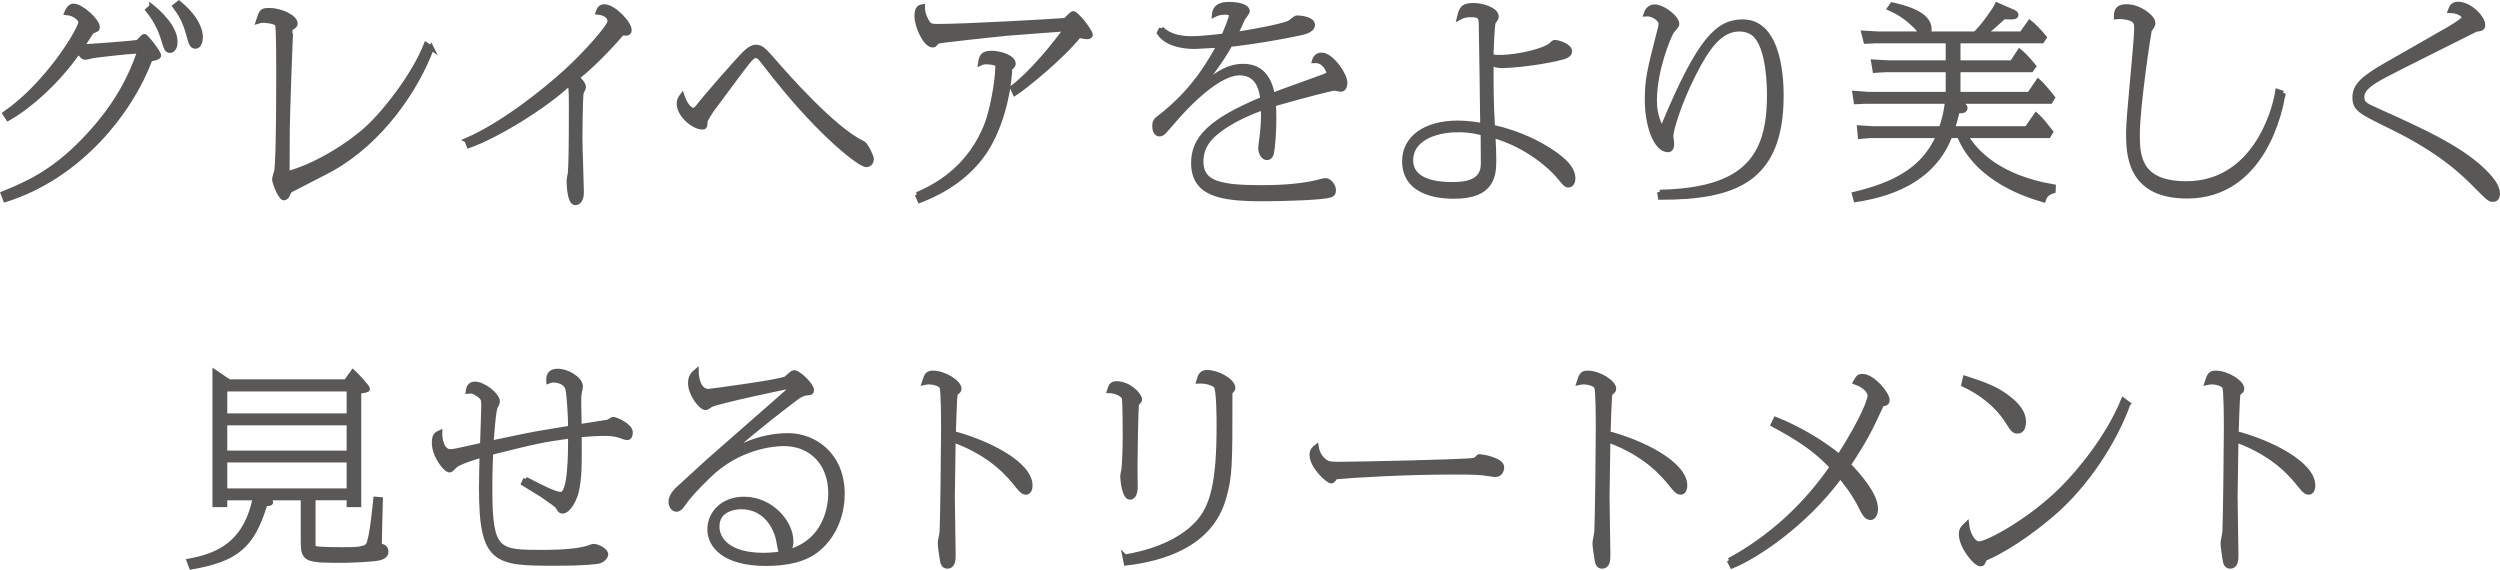
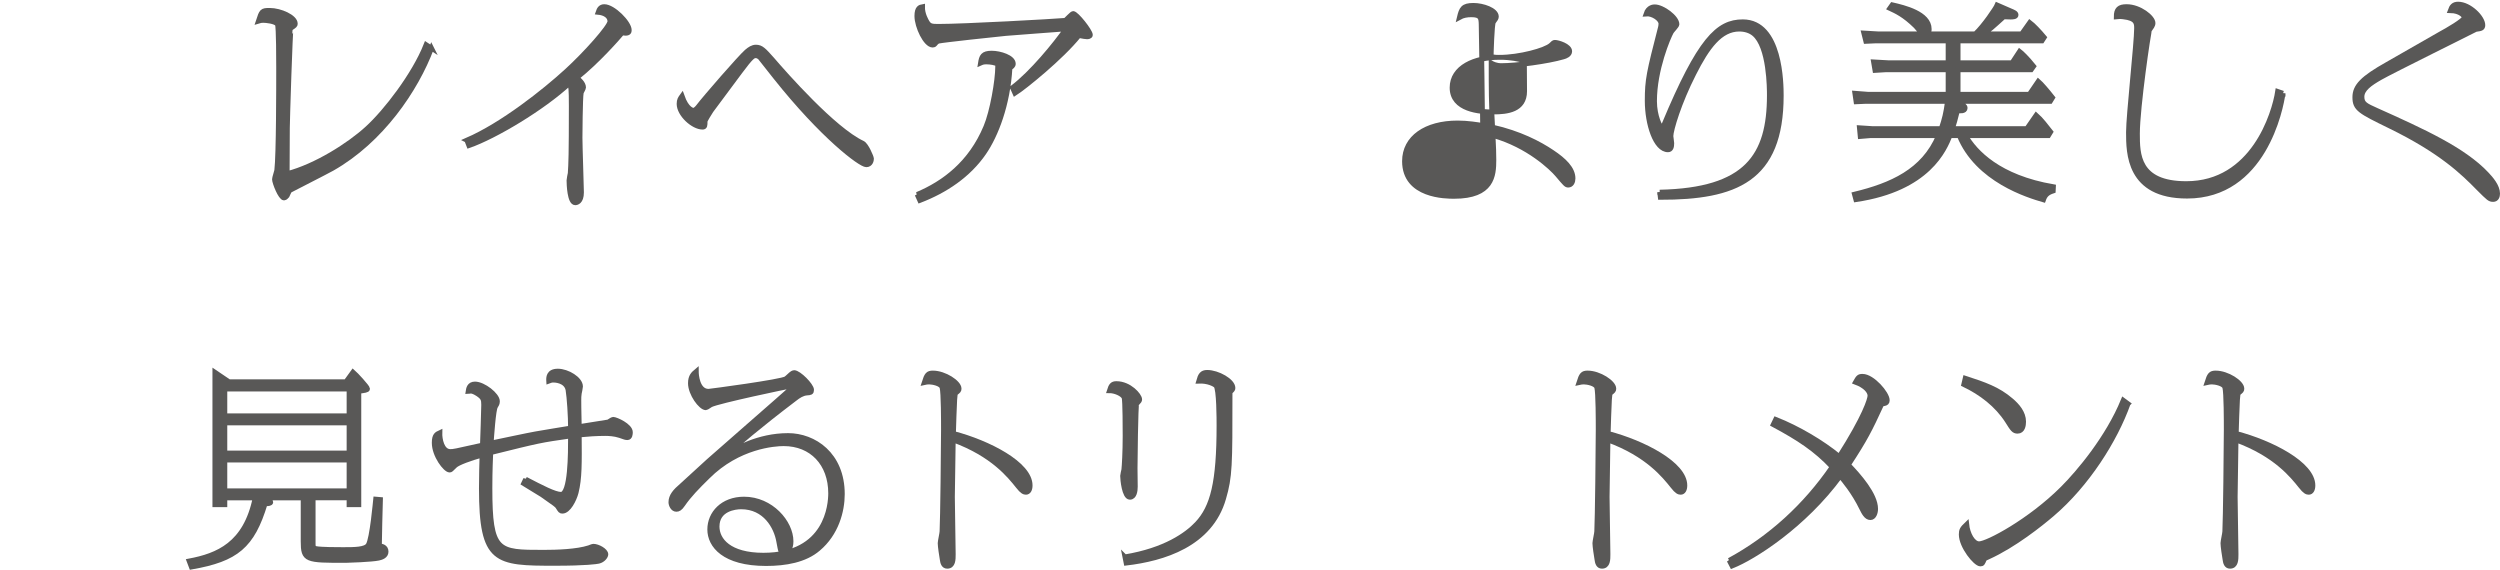
<svg xmlns="http://www.w3.org/2000/svg" id="_レイヤー_1" viewBox="0 0 361.03 82.28">
  <defs>
    <style>.cls-1{fill:#595857;stroke:#595857;stroke-width:.7px;}</style>
  </defs>
-   <path class="cls-1" d="M.45,27.96c3.9-1.56,7.38-3.27,11.61-7.62,3.87-4.02,6.42-7.95,8.13-12.99-2.46,.15-5.88,.57-6.72,.69-.18,.03-.96,.24-1.14,.24-.36,0-.48-.21-.99-.87C7.95,12.33,3.45,15.87,1.17,17.1l-.45-.69C6.84,12.21,11.67,4.23,11.67,3.18c0-.36-.75-1.23-2.04-1.35,.12-.3,.45-.96,.99-.96,1.11,0,3.45,2.13,3.45,3.06,0,.3-.12,.33-.75,.57-.15,.06-1.26,1.89-1.5,2.25,.6,0,7.11-.48,8.07-.63,.12-.09,.6-.6,.72-.72,.06-.06,.18-.15,.24-.15,.24,0,2.07,2.34,2.07,2.76,0,.33-1.02,.48-1.23,.51C18.78,16.29,11.4,25.5,.78,28.83l-.33-.87ZM21.9,.96c.9,.72,3.39,2.91,3.39,5.07,0,.9-.39,1.26-.72,1.26-.48,0-.54-.24-1.05-1.89-.6-1.98-1.8-3.51-2.16-3.96l.54-.48Zm3.93-.51c2.94,2.4,3.12,4.38,3.12,4.89,0,.6-.21,1.35-.72,1.35-.54,0-.66-.51-.96-1.59-.54-2.07-1.23-3.15-2.01-4.2l.57-.45Z" />
  <path class="cls-1" d="M62.32,6.96c-2.25,6-7.26,13.35-14.34,17.37-.96,.54-6.06,3.12-6.12,3.18-.12,.09-.33,.63-.39,.75-.09,.09-.27,.33-.45,.33-.51,0-1.38-2.22-1.38-2.7,0-.21,.3-1.08,.33-1.29,.27-2.22,.27-12.12,.27-14.82,0-.81,0-5.94-.18-6.27-.3-.45-1.68-.57-2.04-.57-.3,0-.42,.03-.72,.12,.48-1.47,.51-1.56,1.65-1.56,1.53,0,3.69,.96,3.69,1.92,0,.21-.06,.27-.6,.63-.12,.09-.54,13.47-.54,14.43-.03,1.05,0,5.67-.03,6.6,4.14-1.08,8.97-4.14,11.58-6.54,2.64-2.4,6.78-7.74,8.49-12.09l.78,.51Z" />
  <path class="cls-1" d="M67.41,20.25c5.13-2.22,11.19-7.02,14.43-9.99,2.7-2.46,6.24-6.42,6.24-7.17s-.72-1.23-1.71-1.32c.15-.45,.36-.81,.9-.81,1.29,0,3.6,2.34,3.6,3.39,0,.24-.06,.45-.54,.45-.15,0-.27-.03-.48-.06-.63,.75-3.57,4.11-6.54,6.48,.27,.24,.96,.81,.96,1.41,0,.15-.3,.63-.33,.75-.15,.63-.18,6.45-.18,6.51,0,1.26,.21,7.2,.21,7.89,0,1.41-.72,1.5-.9,1.5-.81,0-.9-2.67-.9-3.24,0-.18,.15-.87,.18-1.02,.09-1.41,.15-2.55,.15-9.69,0-2.61-.06-2.79-.24-3.33-3.87,3.6-10.83,7.74-14.55,9.03l-.3-.78Z" />
  <path class="cls-1" d="M100.14,15.93c.24,0,.54-.33,.66-.48,1.02-1.35,6.15-7.23,7.02-7.98,.45-.39,.87-.66,1.35-.66,.75,0,1.14,.42,2.34,1.77,1.83,2.13,8.88,10.14,13.05,12.09,.54,.24,1.29,2.04,1.29,2.25,0,.24-.12,.87-.75,.87-.84,0-6.3-4.08-13.14-12.69-.21-.27-2.1-2.64-2.16-2.73-.03-.06-.33-.33-.66-.33-.36,0-.63,.12-2.28,2.34-.36,.48-4.14,5.55-4.17,5.61-.18,.27-.87,1.38-.87,1.53,0,.6,0,.84-.36,.84-1.35,0-3.39-1.83-3.39-3.36,0-.57,.18-.81,.42-1.14,.69,1.98,1.56,2.07,1.65,2.07Z" />
  <path class="cls-1" d="M146.21,12.66c2.79-2.1,6.21-6.3,7.74-8.49-1.38,.12-7.47,.54-8.7,.66-1.59,.15-9.06,.96-9.72,1.11q-.27,.09-.51,.42c-.09,.12-.24,.15-.33,.15-1.02,0-2.28-2.67-2.28-4.2,0-1.2,.48-1.29,.81-1.35-.03,1.08,.57,2.07,.66,2.22,.33,.57,.66,.63,1.59,.63,3.81,0,16.68-.72,18.39-.87,.18-.15,.96-.99,1.11-.99,.48,0,2.49,2.55,2.49,3.09,0,.24-.33,.27-.48,.27s-.6-.06-1.17-.18c-2.55,3.18-7.92,7.5-9.24,8.34l-.36-.81Zm-13.77,15.42c3.87-1.62,7.74-4.5,9.93-9.75,.93-2.19,1.71-6.72,1.71-8.7,0-.24,0-.42-.24-.48-.63-.21-1.35-.21-1.38-.21-.42,0-.6,.06-.87,.18,.15-.96,.33-1.44,1.62-1.44,1.2,0,3.12,.6,3.12,1.53,0,.3-.24,.45-.48,.6-.3,5.34-2.04,9.75-3.75,12.24-2.22,3.24-5.58,5.49-9.27,6.9l-.39-.87Z" />
-   <path class="cls-1" d="M167.71,4.14c1.29,1.29,3.21,1.44,4.5,1.44,1.14,0,3.93-.3,4.53-.39,.21-.48,1.08-2.55,1.08-2.94,0-.48-.75-.48-.84-.48-.93,0-1.32,.21-1.62,.36,.12-1.32,1.14-1.5,2.16-1.5,1.44,0,2.61,.36,2.61,.99,0,.21-.57,.87-.66,1.05-.3,.63-.75,1.68-1.08,2.31,1.29-.21,6.48-1.05,7.83-1.68,.18-.09,.87-.72,1.05-.72,.6,0,2.28,.18,2.28,1.02s-1.53,1.11-1.83,1.17c-5.25,1.11-9.33,1.56-10.08,1.65-1.38,2.58-4.23,6.15-4.65,6.51,.45-.3,2.31-1.83,2.7-2.07,1.62-1.05,2.79-1.29,3.81-1.29,1.11,0,3.57,.21,4.26,4.2,1.08-.45,5.97-2.16,6.96-2.55,1.05-.39,1.17-.42,1.17-.75,0-.21-.57-1.8-2.07-1.71,.15-.54,.51-.81,1.08-.81,1.29,0,3.33,2.76,3.33,4.02,0,.48-.21,.93-.57,.93-.15,0-.84-.15-.99-.15-.3,0-3.96,.9-8.76,2.28,.03,.48,.06,1.05,.06,2.19,0,1.89-.18,4.17-.36,4.95-.09,.3-.27,.6-.66,.6-.57,0-.9-.84-.9-1.32,0-.39,.24-2.01,.27-2.34,.15-1.65,.15-2.58,.12-3.57-.72,.24-4.62,1.62-7.05,3.78-1.23,1.08-1.95,2.31-1.95,4.02,0,3.15,2.73,3.75,8.79,3.75,1.65,0,5.04-.06,7.86-.72,.39-.09,1.08-.3,1.35-.3,.51,0,1.14,.75,1.14,1.41,0,.42-.15,.6-.57,.72-.81,.27-5.22,.51-9.84,.51-5.91,0-9.81-.69-9.81-5.19,0-3.51,2.4-6.06,9.99-9.21-.12-.99-.48-3.78-3.33-3.78-3.63,0-8.82,6.09-9.45,6.81-1.62,1.89-1.71,2.01-2.16,2.01-.27,0-.66-.3-.66-1.11,0-.69,.15-.87,.84-1.38,.6-.42,2.22-1.83,3.3-2.97,1.08-1.14,3.03-3.33,5.19-7.35-.39,.03-3.33,.18-3.54,.18-.63,0-3.81,0-5.13-1.95l.3-.63Z" />
-   <path class="cls-1" d="M216.54,8.28c2.88,0,6.63-1.02,7.44-1.77,.3-.3,.39-.39,.57-.39,.45,0,2.13,.51,2.13,1.29,0,.48-.57,.72-.93,.81-2.25,.66-6.78,1.26-8.94,1.26-.75,0-1.26-.27-1.47-.39,0,3.66,0,5.91,.21,9.27,3.87,.87,6.75,2.37,8.61,3.63,1.71,1.14,3,2.37,3,3.78,0,.48-.21,.96-.69,.96-.3,0-.42-.15-1.56-1.5-.81-.96-4.2-4.23-9.3-5.67,.09,1.59,.12,2.73,.12,3.54,0,2.25-.21,5.25-5.73,5.25-1.14,0-7.17,0-7.17-5.07,0-3.39,3.06-5.52,7.68-5.52,1.44,0,2.88,.24,3.6,.36,0-1.59-.18-13.26-.21-14.61-.03-.9-.06-1.38-1.41-1.38-.63,0-1.2,.09-1.74,.39,.3-1.26,.51-1.74,2.04-1.74,1.35,0,3.3,.66,3.3,1.62,0,.21-.12,.39-.42,.78-.21,.3-.33,4.65-.33,4.98,.54,.12,.78,.12,1.2,.12Zm-5.97,10.47c-3.6,0-6.84,1.44-6.84,4.38,0,3.21,3.99,3.51,5.97,3.51s4.5-.27,4.5-3c0-.21-.03-3.72-.03-4.41-.81-.21-1.86-.48-3.6-.48Z" />
+   <path class="cls-1" d="M216.54,8.28c2.88,0,6.63-1.02,7.44-1.77,.3-.3,.39-.39,.57-.39,.45,0,2.13,.51,2.13,1.29,0,.48-.57,.72-.93,.81-2.25,.66-6.78,1.26-8.94,1.26-.75,0-1.26-.27-1.47-.39,0,3.66,0,5.91,.21,9.27,3.87,.87,6.75,2.37,8.61,3.63,1.71,1.14,3,2.37,3,3.78,0,.48-.21,.96-.69,.96-.3,0-.42-.15-1.56-1.5-.81-.96-4.2-4.23-9.3-5.67,.09,1.59,.12,2.73,.12,3.54,0,2.25-.21,5.25-5.73,5.25-1.14,0-7.17,0-7.17-5.07,0-3.39,3.06-5.52,7.68-5.52,1.44,0,2.88,.24,3.6,.36,0-1.59-.18-13.26-.21-14.61-.03-.9-.06-1.38-1.41-1.38-.63,0-1.2,.09-1.74,.39,.3-1.26,.51-1.74,2.04-1.74,1.35,0,3.3,.66,3.3,1.62,0,.21-.12,.39-.42,.78-.21,.3-.33,4.65-.33,4.98,.54,.12,.78,.12,1.2,.12Zc-3.6,0-6.84,1.44-6.84,4.38,0,3.21,3.99,3.51,5.97,3.51s4.5-.27,4.5-3c0-.21-.03-3.72-.03-4.41-.81-.21-1.86-.48-3.6-.48Z" />
  <path class="cls-1" d="M239.68,27.75c12.57-.27,15.84-5.22,15.84-13.98,0-.93,0-7.05-2.22-8.88-.54-.45-1.29-.69-2.13-.69-2.73,0-4.62,2.58-6.57,6.45-2.13,4.17-3.3,8.13-3.3,9,0,.15,.12,.87,.12,1.02,0,.51-.09,.96-.54,.96-1.8,0-3-3.69-3-7.08,0-3.06,.24-4.08,1.92-10.62,.03-.15,.06-.3,.06-.51,0-.69-1.23-1.5-2.16-1.41,.33-1.02,1.14-1.02,1.26-1.02,1.14,0,3.21,1.53,3.21,2.52,0,.21-.72,.93-.81,1.11-.42,.75-2.43,5.4-2.43,9.99,0,2.22,.87,3.81,1.02,3.81,.09,0,.27-.21,.39-.51,5.1-12.21,7.74-14.76,11.34-14.76,5.49,0,5.55,9,5.55,10.65,0,12.21-6.69,14.7-17.46,14.7l-.09-.75Z" />
  <path class="cls-1" d="M269.39,14.64l-1.35,.06-.18-1.23,1.95,.15h11.52v-3.54h-9.06l-1.5,.09-.21-1.23,2.13,.12h8.64v-3.15h-10.56l-1.32,.06-.3-1.2,2.04,.12h6.42c-.18-.18-.81-.96-.96-1.11-1.68-1.65-2.85-2.16-3.75-2.58l.36-.51c1.71,.39,5.34,1.26,5.34,3.51,0,.27-.03,.39-.27,.69h6.93c1.23-1.14,2.97-3.72,3.15-4.17l1.86,.81c.57,.24,.87,.36,.87,.63s-.42,.3-.78,.3c-.15,0-.84-.03-.99-.03-1.83,1.65-2.01,1.83-2.97,2.46h5.55l1.17-1.65c.48,.36,1.38,1.29,2.1,2.16l-.33,.51h-12.12v3.15h7.8l1.08-1.65c.24,.18,1.08,.96,2.04,2.16l-.36,.51h-10.56v3.54h10.29l1.29-1.89c.39,.33,1.32,1.41,2.07,2.37l-.33,.54h-13.89l.9,.33c.33,.12,.69,.33,.69,.63,0,.51-.78,.42-1.11,.39-.33,1.35-.48,1.83-.72,2.58h10.74l1.35-1.95c.66,.57,1.56,1.74,2.1,2.43l-.33,.54h-11.97c1.38,2.37,4.77,6.03,12.69,7.38l-.03,.6c-.84,.27-1.17,.6-1.41,1.29-2.16-.63-9.54-2.85-12.15-9.27h-1.35c-.78,1.92-3.09,7.68-13.59,9.24l-.21-.78c5.34-1.29,9.99-3.33,12.15-8.46h-9.87l-1.44,.12-.12-1.26,1.83,.12h9.99c.45-1.32,.69-2.28,.9-3.93h-11.85Z" />
  <path class="cls-1" d="M329.7,13.47c-.3,2.28-2.82,14.85-13.86,14.85-8.46,0-8.46-6.24-8.46-9.24,0-2.37,1.17-12.87,1.17-15,0-.69,0-1.44-1.92-1.65-.42-.06-.72-.03-1.02,0,0-1.11,.42-1.47,1.5-1.47,1.89,0,3.81,1.56,3.81,2.37,0,.36-.27,.66-.48,.96-.15,.18-1.77,11.25-1.77,15,0,2.97,0,7.23,7.05,7.23,9.69,0,12.72-10.17,13.2-13.32l.78,.27Z" />
  <path class="cls-1" d="M354.98,.6c1.65,0,3.57,1.92,3.57,3.03,0,.48-.3,.51-.93,.6-.03,0-12.51,6.18-13.89,6.99-1.47,.84-2.64,1.65-2.64,2.76,0,1.02,.57,1.26,2.1,1.95,6.69,3,12.57,5.67,15.9,9.21,.63,.66,1.59,1.77,1.59,2.82,0,.39-.15,.84-.63,.84-.51,0-.63-.12-2.13-1.62-2.13-2.16-5.25-5.31-12.84-9-4.29-2.1-5.01-2.46-5.01-4.14,0-1.59,1.08-2.73,4.71-4.77,1.23-.69,6.6-3.78,7.71-4.41,.84-.45,3.39-1.92,3.39-2.34,0-.21-.57-.96-2.04-.99,.21-.6,.48-.93,1.14-.93Z" />
  <path class="cls-1" d="M45.22,78.56c0,.27,0,.57,.39,.66,.75,.15,3.06,.15,3.93,.15,1.65,0,3.21,0,3.63-.66,.57-.9,1.05-6.36,1.08-6.63l.69,.06c-.03,.9-.15,5.94-.15,6.69,.3,.03,.96,.12,.96,.84,0,.63-.66,.84-1.08,.93-.96,.21-4.44,.33-4.74,.33-5.73,0-6.15,0-6.15-2.76v-6.27h-5.22c.3,.24,.54,.48,.54,.63,0,.18-.42,.21-.51,.21h-.3c-1.86,6.12-4.14,8.01-10.65,9.15l-.33-.87c4.14-.78,8.16-2.4,9.54-9.12h-4.38v.99h-1.44v-19.14l2.04,1.38h16.89l1.02-1.41c.39,.33,2.1,2.19,2.1,2.43,0,.21-.45,.24-1.26,.36v16.38h-1.41v-.99h-5.19v6.66Zm-12.75-18.51h17.94v-3.87h-17.94v3.87Zm0,5.37h17.94v-4.35h-17.94v4.35Zm0,5.46h17.94v-4.44h-17.94v4.44Z" />
  <path class="cls-1" d="M75.91,69.2c2.31,1.2,4.2,2.19,5.1,2.19,1.38,0,1.38-5.85,1.38-8.43-4.38,.63-4.41,.63-11.52,2.4-.12,2.76-.12,4.41-.12,5.13,0,9.27,1.08,9.27,7.74,9.27,1.92,0,4.8-.09,6.57-.66,.09-.03,.51-.21,.63-.21,.66,0,1.8,.63,1.8,1.17,0,.27-.39,.84-1.05,.99-.27,.06-1.77,.3-6.33,.3-8.49,0-10.59-.12-10.59-10.83,0-1.44,.06-4.05,.09-4.8-1.62,.45-3.48,1.11-3.9,1.53-.57,.57-.63,.63-.78,.63-.6,0-2.22-2.1-2.22-3.93,0-1.11,.36-1.26,.81-1.47-.03,.96,.3,2.73,1.5,2.73,.48,0,.51,0,4.65-.93,.03-.93,.18-4.98,.18-5.82,0-.78-.09-1.05-.84-1.56-.09-.06-.63-.42-1.02-.42-.12,0-.36,.06-.39,.06,.06-.39,.15-1.08,.99-1.08,1.23,0,3.24,1.59,3.24,2.49,0,.33-.12,.51-.27,.75-.3,.39-.57,4.44-.63,5.28,1.02-.21,5.52-1.17,6.42-1.32,.81-.15,4.32-.72,5.04-.84,0-1.71-.18-4.44-.36-5.52-.27-1.41-2.01-1.41-2.1-1.41-.3,0-.45,.06-.69,.15-.03-.48-.06-1.44,1.32-1.44s3.27,1.14,3.27,2.22c0,.15-.15,.84-.18,.99-.06,.36-.06,.66-.06,1.02,0,.39,0,1.08,.06,3.78,.39-.06,4.17-.66,4.23-.69,.12-.06,.54-.36,.66-.36,.42,0,2.49,.93,2.49,1.86,0,.24-.03,.78-.42,.78-.24,0-.42-.06-1.08-.3-.81-.27-1.68-.3-2.13-.3-1.2,0-2.58,.09-3.75,.21,.03,4.11,.06,6.24-.45,8.31-.27,1.05-1.11,2.7-1.98,2.7-.27,0-.3-.06-.66-.63-.15-.24-.36-.39-2.25-1.71-.06-.06-2.28-1.38-2.7-1.65l.3-.63Z" />
  <path class="cls-1" d="M102.32,56.51c.21,0,10.59-1.38,11.19-1.83,.15-.09,.75-.69,.87-.75,.09-.06,.21-.12,.3-.12,.69,0,2.52,1.86,2.52,2.49,0,.39-.15,.42-.69,.45-.63,.06-1.17,.39-1.77,.87-5.34,4.05-8.07,6.45-9.93,8.07,1.35-.81,4.68-2.79,9-2.79,3.72,0,7.83,2.7,7.83,8.46,0,2.46-.87,5.7-3.48,7.89-1.92,1.65-4.74,2.13-7.53,2.13-6.06,0-8.13-2.61-8.13-4.92s1.86-4.38,4.95-4.38c3.9,0,6.78,3.36,6.78,6.09,0,1.14-.51,1.62-1.02,1.62-.48,0-.45-.03-.75-1.62-.36-2.07-1.95-4.98-5.43-4.98-.87,0-3.48,.3-3.48,2.85,0,1.98,1.77,4.14,6.69,4.14,9.24,0,9.72-7.35,9.72-8.94,0-4.29-2.73-7.17-6.78-7.17-1.32,0-6.57,.36-10.98,4.77-1.5,1.47-2.7,2.7-3.6,4.02-.39,.57-.63,.69-.93,.69-.51,0-.78-.66-.78-1.02,0-.9,.6-1.59,1.59-2.43,.24-.21,3.21-2.94,3.87-3.54,.45-.42,11.43-9.99,11.79-10.35,.06-.06,.21-.18,.21-.3,0-.09-.09-.15-.18-.15-.21,0-10.47,2.16-11.52,2.7-.12,.06-.6,.42-.72,.42-.72,0-2.22-2.01-2.22-3.54,0-1.02,.45-1.38,.84-1.71,0,.48,.15,2.88,1.77,2.88Z" />
  <path class="cls-1" d="M148.76,70.1c0,.63-.24,.99-.6,.99-.24,0-.54-.09-1.14-.87-1.2-1.5-3.63-4.59-9.36-6.69,0,1.32-.12,7.05-.12,8.22,0,1.32,.12,7.11,.12,8.28,0,.78,0,1.74-.87,1.74-.54,0-.66-.54-.72-.99-.09-.51-.3-1.89-.3-2.34,0-.27,.27-1.44,.27-1.71,.09-1.5,.21-12.57,.21-14.67,0-1.11,0-5.4-.21-6.12-.15-.54-1.35-.78-1.86-.78-.27,0-.45,.03-.72,.09,.36-1.14,.54-1.38,1.26-1.38,1.68,0,3.78,1.38,3.78,2.25,0,.27-.09,.33-.42,.6-.15,.15-.15,.21-.21,.99-.06,1.05-.15,3.78-.18,4.89,5.04,1.32,11.07,4.41,11.07,7.5Z" />
  <path class="cls-1" d="M161.22,55.4c1.89,0,3.36,1.71,3.36,2.28,0,.18-.06,.24-.42,.63-.15,.15-.24,8.52-.24,9.33,0,.39,.03,2.25,.03,2.64,0,.6-.12,1.53-.78,1.53-.81,0-1.05-2.58-1.05-3.09,0-.15,.15-.75,.18-.9,.06-.57,.18-2.52,.18-4.86,0-.78,0-5.16-.15-5.55-.21-.51-1.29-.99-2.13-.99,.24-.78,.45-1.02,1.02-1.02Zm1.23,25.02c5.82-.96,8.94-3.21,10.41-4.77,2.28-2.4,3.18-6,3.18-14.19,0-.87,0-5.31-.45-5.76-.21-.21-1.14-.72-2.49-.66,.24-.87,.48-1.26,1.23-1.26,1.53,0,3.72,1.23,3.72,2.25,0,.18-.06,.27-.36,.54-.06,.09-.06,.12-.06,.48,0,10.14,0,11.76-.93,14.94-1.92,6.66-8.73,8.7-14.07,9.33l-.18-.9Z" />
-   <path class="cls-1" d="M191.56,66.8c.36,.21,1.05,.24,1.71,.24,2.76,0,17.61-.33,19.41-.54,.42-.06,.51-.15,.87-.54,.03-.03,.06-.03,.09-.03,.24,0,3.24,.45,3.24,1.56,0,.18-.12,1.05-.93,1.05-.27,0-1.53-.21-1.8-.24-1.02-.12-3.09-.12-4.2-.12-6.99,0-14.1,.42-17.13,.69-.06,.12-.3,.6-.57,.6-.45,0-2.79-2.1-2.79-3.78,0-.66,.36-.93,.63-1.14,.24,1.59,1.38,2.19,1.47,2.25Z" />
  <path class="cls-1" d="M243.31,70.1c0,.63-.24,.99-.6,.99-.24,0-.54-.09-1.14-.87-1.2-1.5-3.63-4.59-9.36-6.69,0,1.32-.12,7.05-.12,8.22,0,1.32,.12,7.11,.12,8.28,0,.78,0,1.74-.87,1.74-.54,0-.66-.54-.72-.99-.09-.51-.3-1.89-.3-2.34,0-.27,.27-1.44,.27-1.71,.09-1.5,.21-12.57,.21-14.67,0-1.11,0-5.4-.21-6.12-.15-.54-1.35-.78-1.86-.78-.27,0-.45,.03-.72,.09,.36-1.14,.54-1.38,1.26-1.38,1.68,0,3.78,1.38,3.78,2.25,0,.27-.09,.33-.42,.6-.15,.15-.15,.21-.21,.99-.06,1.05-.15,3.78-.18,4.89,5.04,1.32,11.07,4.41,11.07,7.5Z" />
  <path class="cls-1" d="M249.71,80.93c5.97-3.24,11.04-7.89,14.88-13.5-2.37-2.52-4.77-4.11-8.52-6.12l.36-.75c3.21,1.26,6.75,3.36,9.18,5.37,3.69-5.79,4.44-8.28,4.44-8.79,0-.6-.63-1.41-2.1-1.95,.39-.69,.48-.84,1.02-.84,1.44,0,3.57,2.49,3.57,3.45,0,.33-.15,.42-.42,.48-.21,.03-.39,.09-.45,.24-1.65,3.57-2.25,4.8-4.74,8.61,1.47,1.53,3.93,4.29,3.93,6.36,0,.57-.24,1.26-.75,1.26-.6,0-.96-.75-1.26-1.35-1.14-2.34-2.52-3.96-3.09-4.65-5.25,7.17-12.57,11.79-15.63,12.99l-.42-.81Z" />
  <path class="cls-1" d="M307.32,58.31c-1.86,5.22-5.91,11.64-10.98,15.96-1.62,1.38-5.46,4.47-9.24,6.18-.24,.09-.51,.21-.57,.39-.21,.48-.24,.6-.54,.6-.69,0-2.76-2.52-2.76-4.26,0-.6,.12-.84,.78-1.47,.15,1.41,.9,2.82,1.8,2.82,1.2,0,7.35-3.27,12.06-7.98,2.34-2.34,6.54-7.32,8.76-12.75l.69,.51Zm-23.52-3.69c2.76,.9,4.71,1.56,6.6,3.18,.93,.78,1.83,1.83,1.83,3.09,0,.54-.12,1.38-.87,1.38-.54,0-.72-.27-1.47-1.47-1.5-2.34-3.78-4.08-6.3-5.28l.21-.9Z" />
  <path class="cls-1" d="M334.01,70.1c0,.63-.24,.99-.6,.99-.24,0-.54-.09-1.14-.87-1.2-1.5-3.63-4.59-9.36-6.69,0,1.32-.12,7.05-.12,8.22,0,1.32,.12,7.11,.12,8.28,0,.78,0,1.74-.87,1.74-.54,0-.66-.54-.72-.99-.09-.51-.3-1.89-.3-2.34,0-.27,.27-1.44,.27-1.71,.09-1.5,.21-12.57,.21-14.67,0-1.11,0-5.4-.21-6.12-.15-.54-1.35-.78-1.86-.78-.27,0-.45,.03-.72,.09,.36-1.14,.54-1.38,1.26-1.38,1.68,0,3.78,1.38,3.78,2.25,0,.27-.09,.33-.42,.6-.15,.15-.15,.21-.21,.99-.06,1.05-.15,3.78-.18,4.89,5.04,1.32,11.07,4.41,11.07,7.5Z" />
</svg>